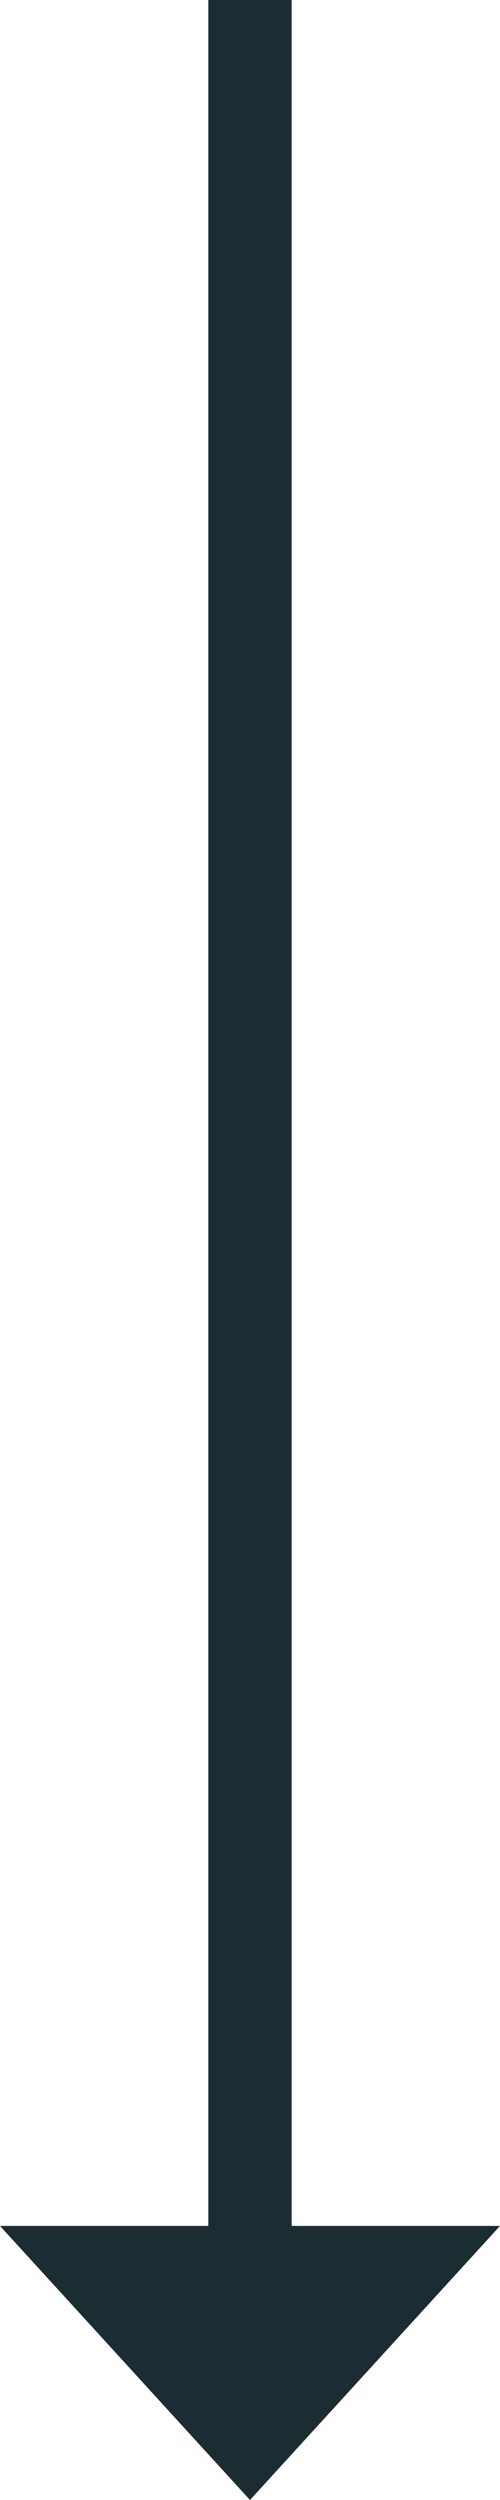
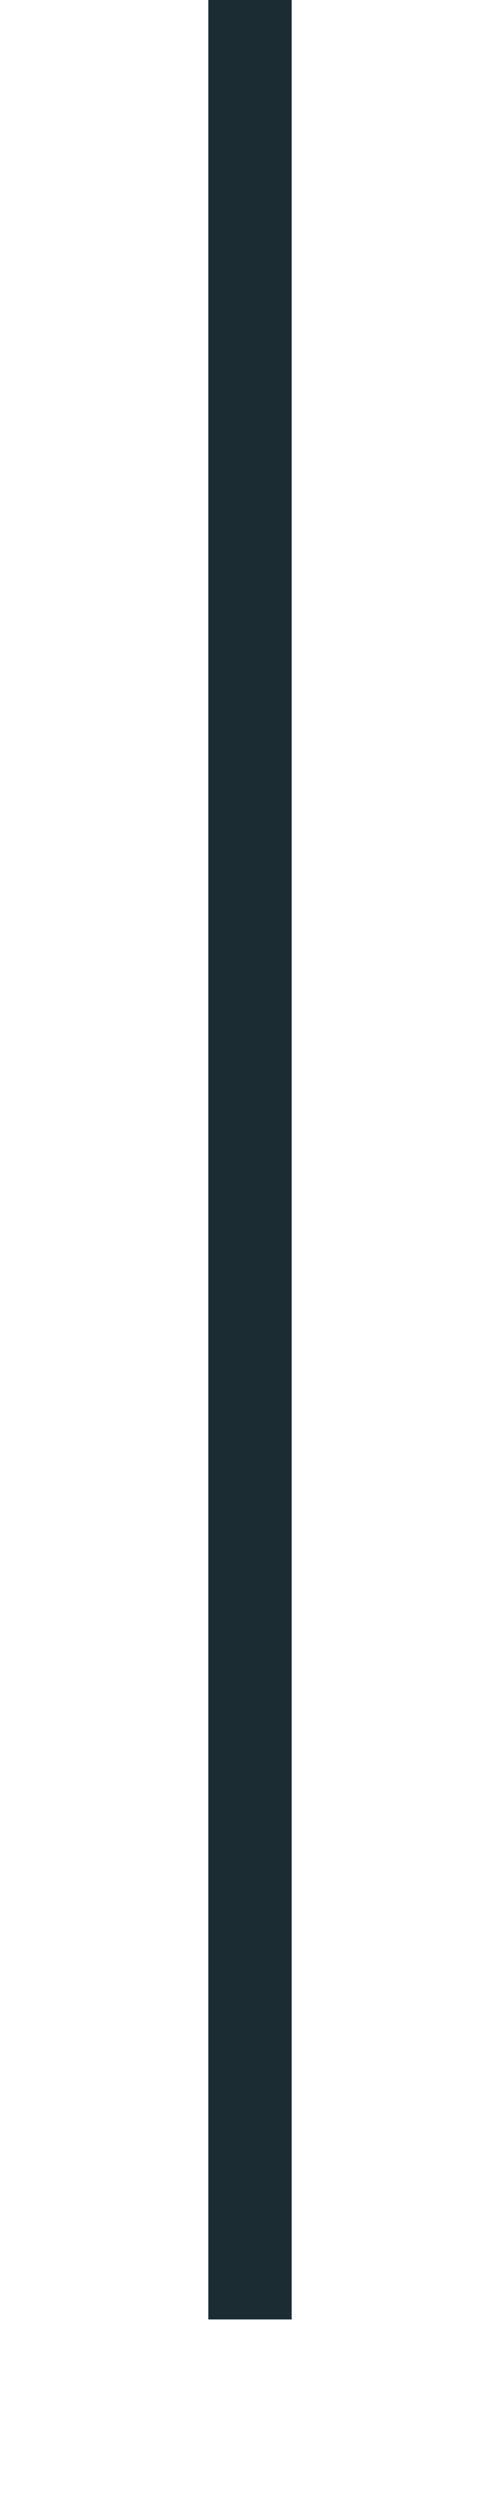
<svg xmlns="http://www.w3.org/2000/svg" width="100%" height="100%" viewBox="0 0 18 90" version="1.1" xml:space="preserve" style="fill-rule:evenodd;clip-rule:evenodd;stroke-linecap:square;">
  <g transform="matrix(1,0,0,1,0,-3.603)">
    <g id="Arrow">
      <g>
        <path id="Shape" d="M9,0.137L9,85.603" style="fill:none;stroke:rgb(27,44,51);stroke-width:3px;" />
-         <path id="Path-5" d="M0,83.736L9,93.603L18,83.736L0,83.736Z" style="fill:rgb(27,44,51);" />
      </g>
    </g>
  </g>
</svg>